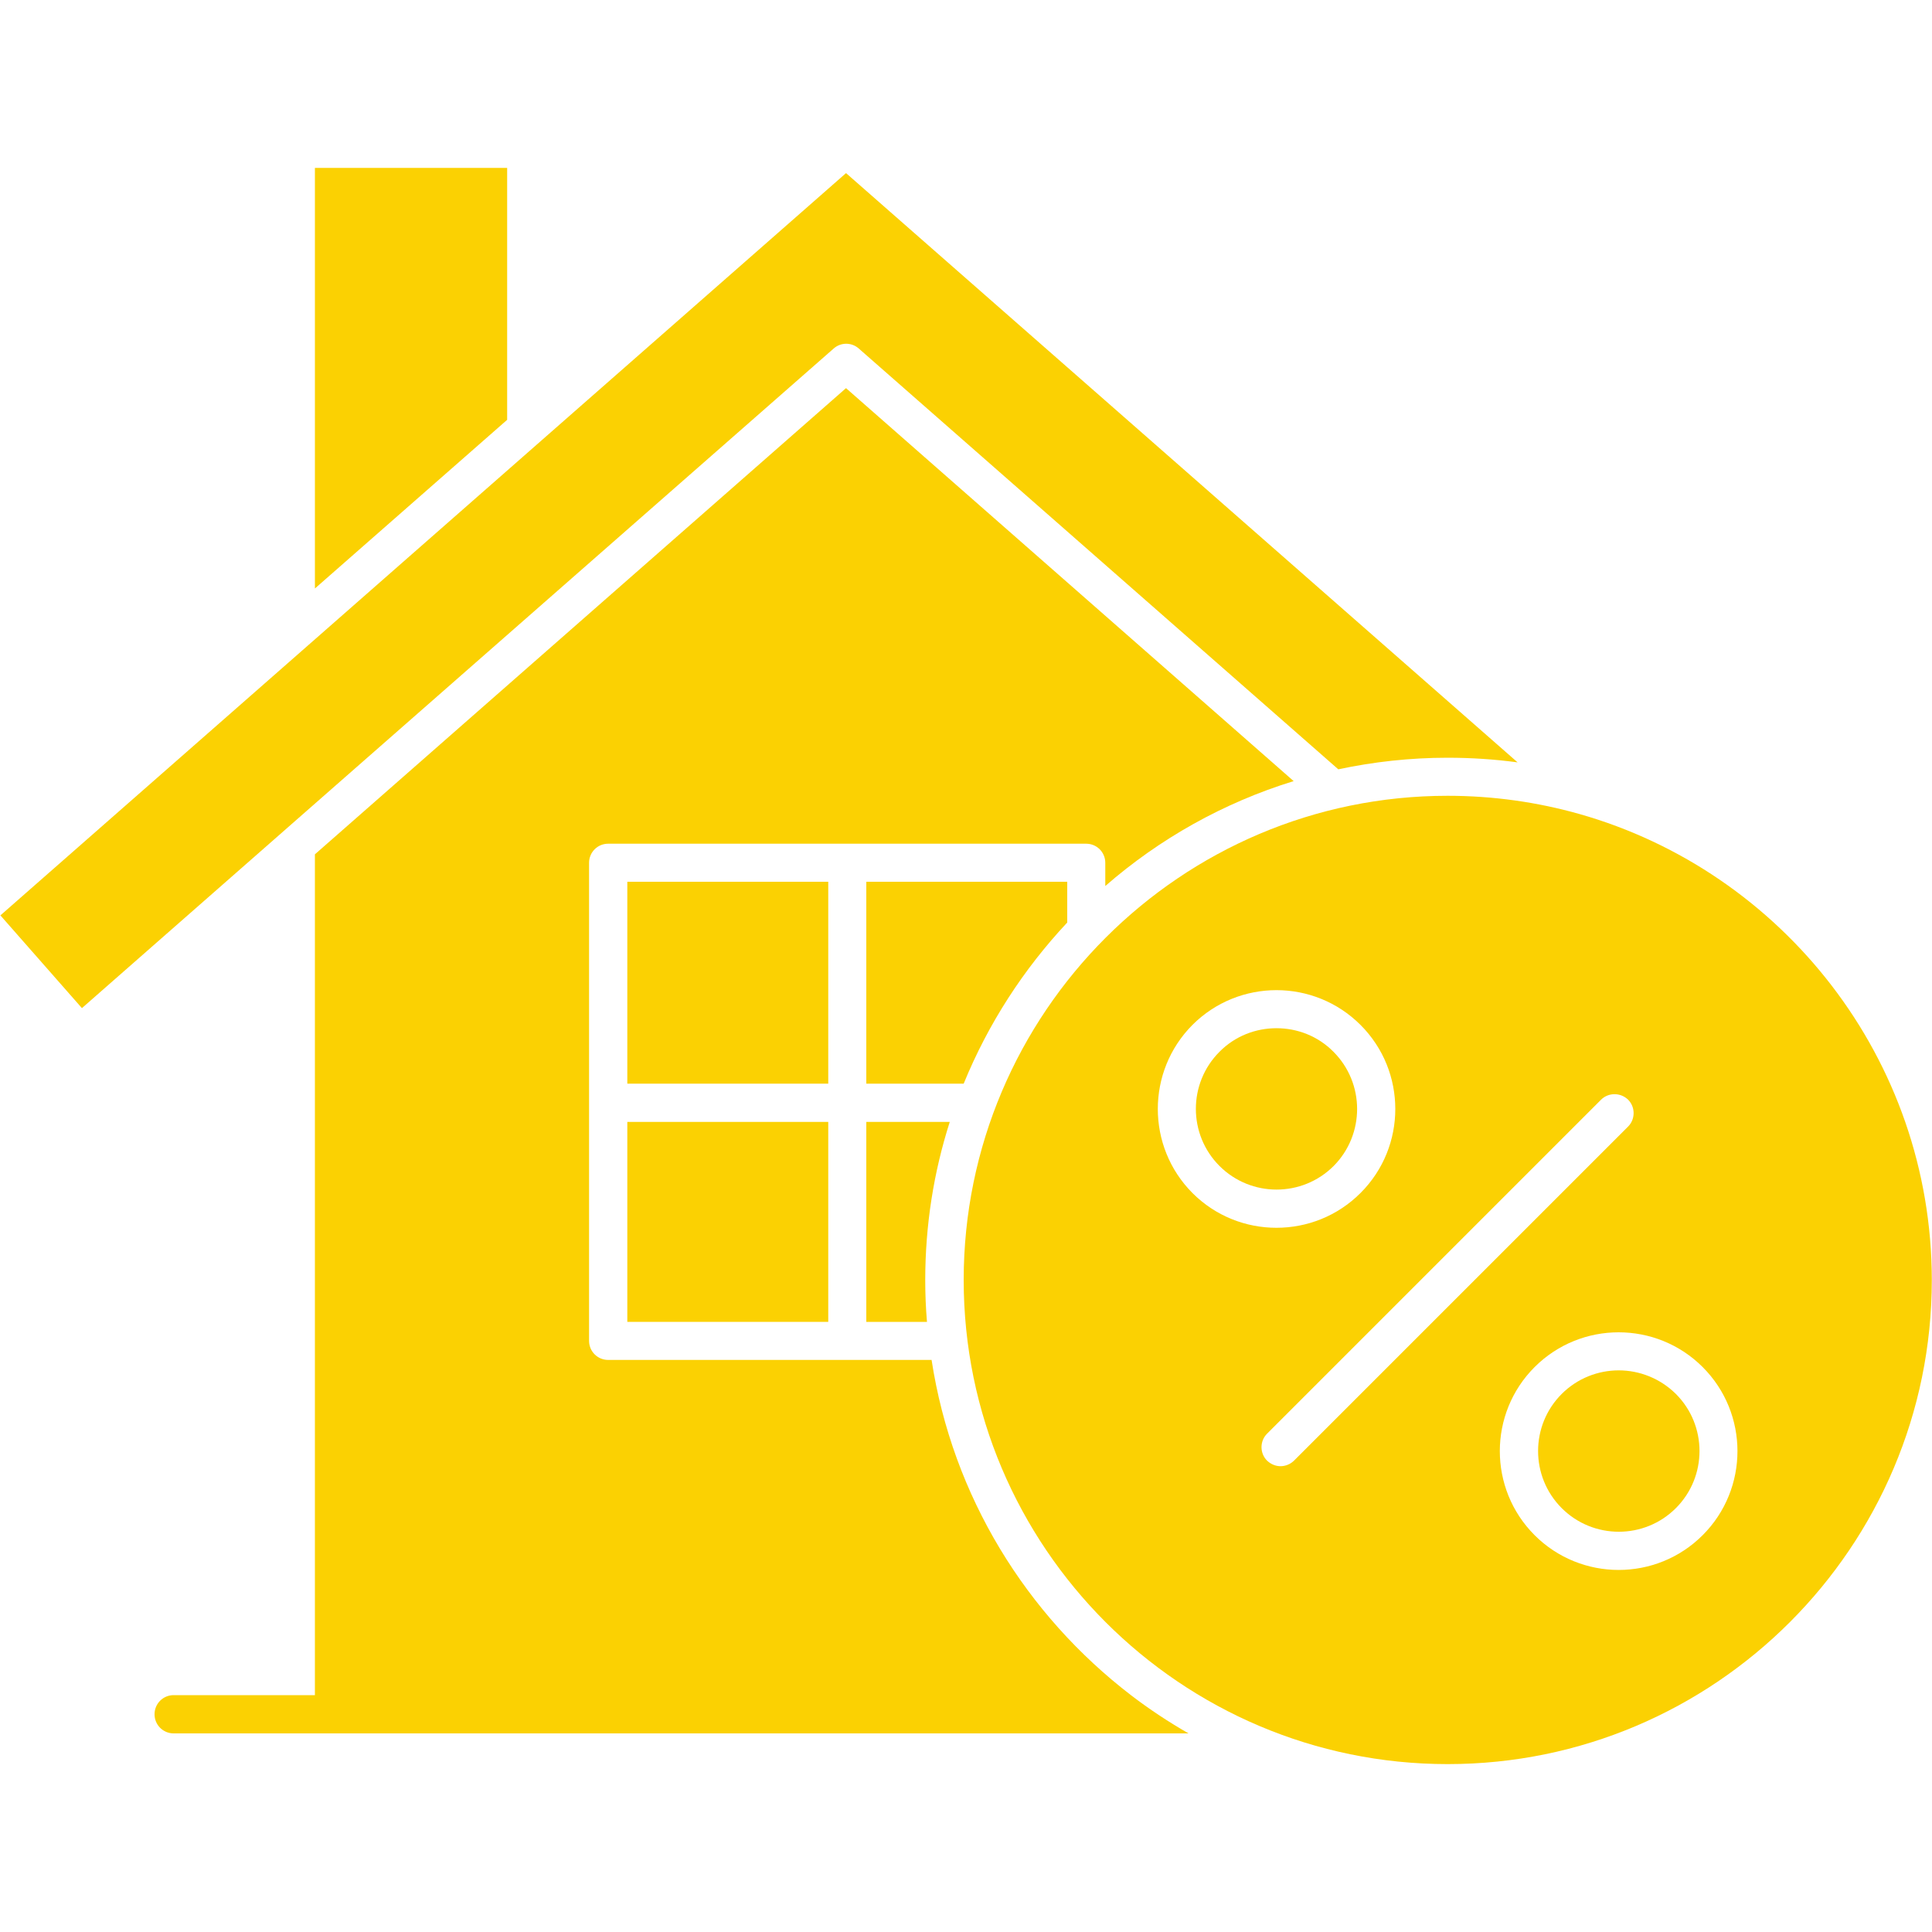
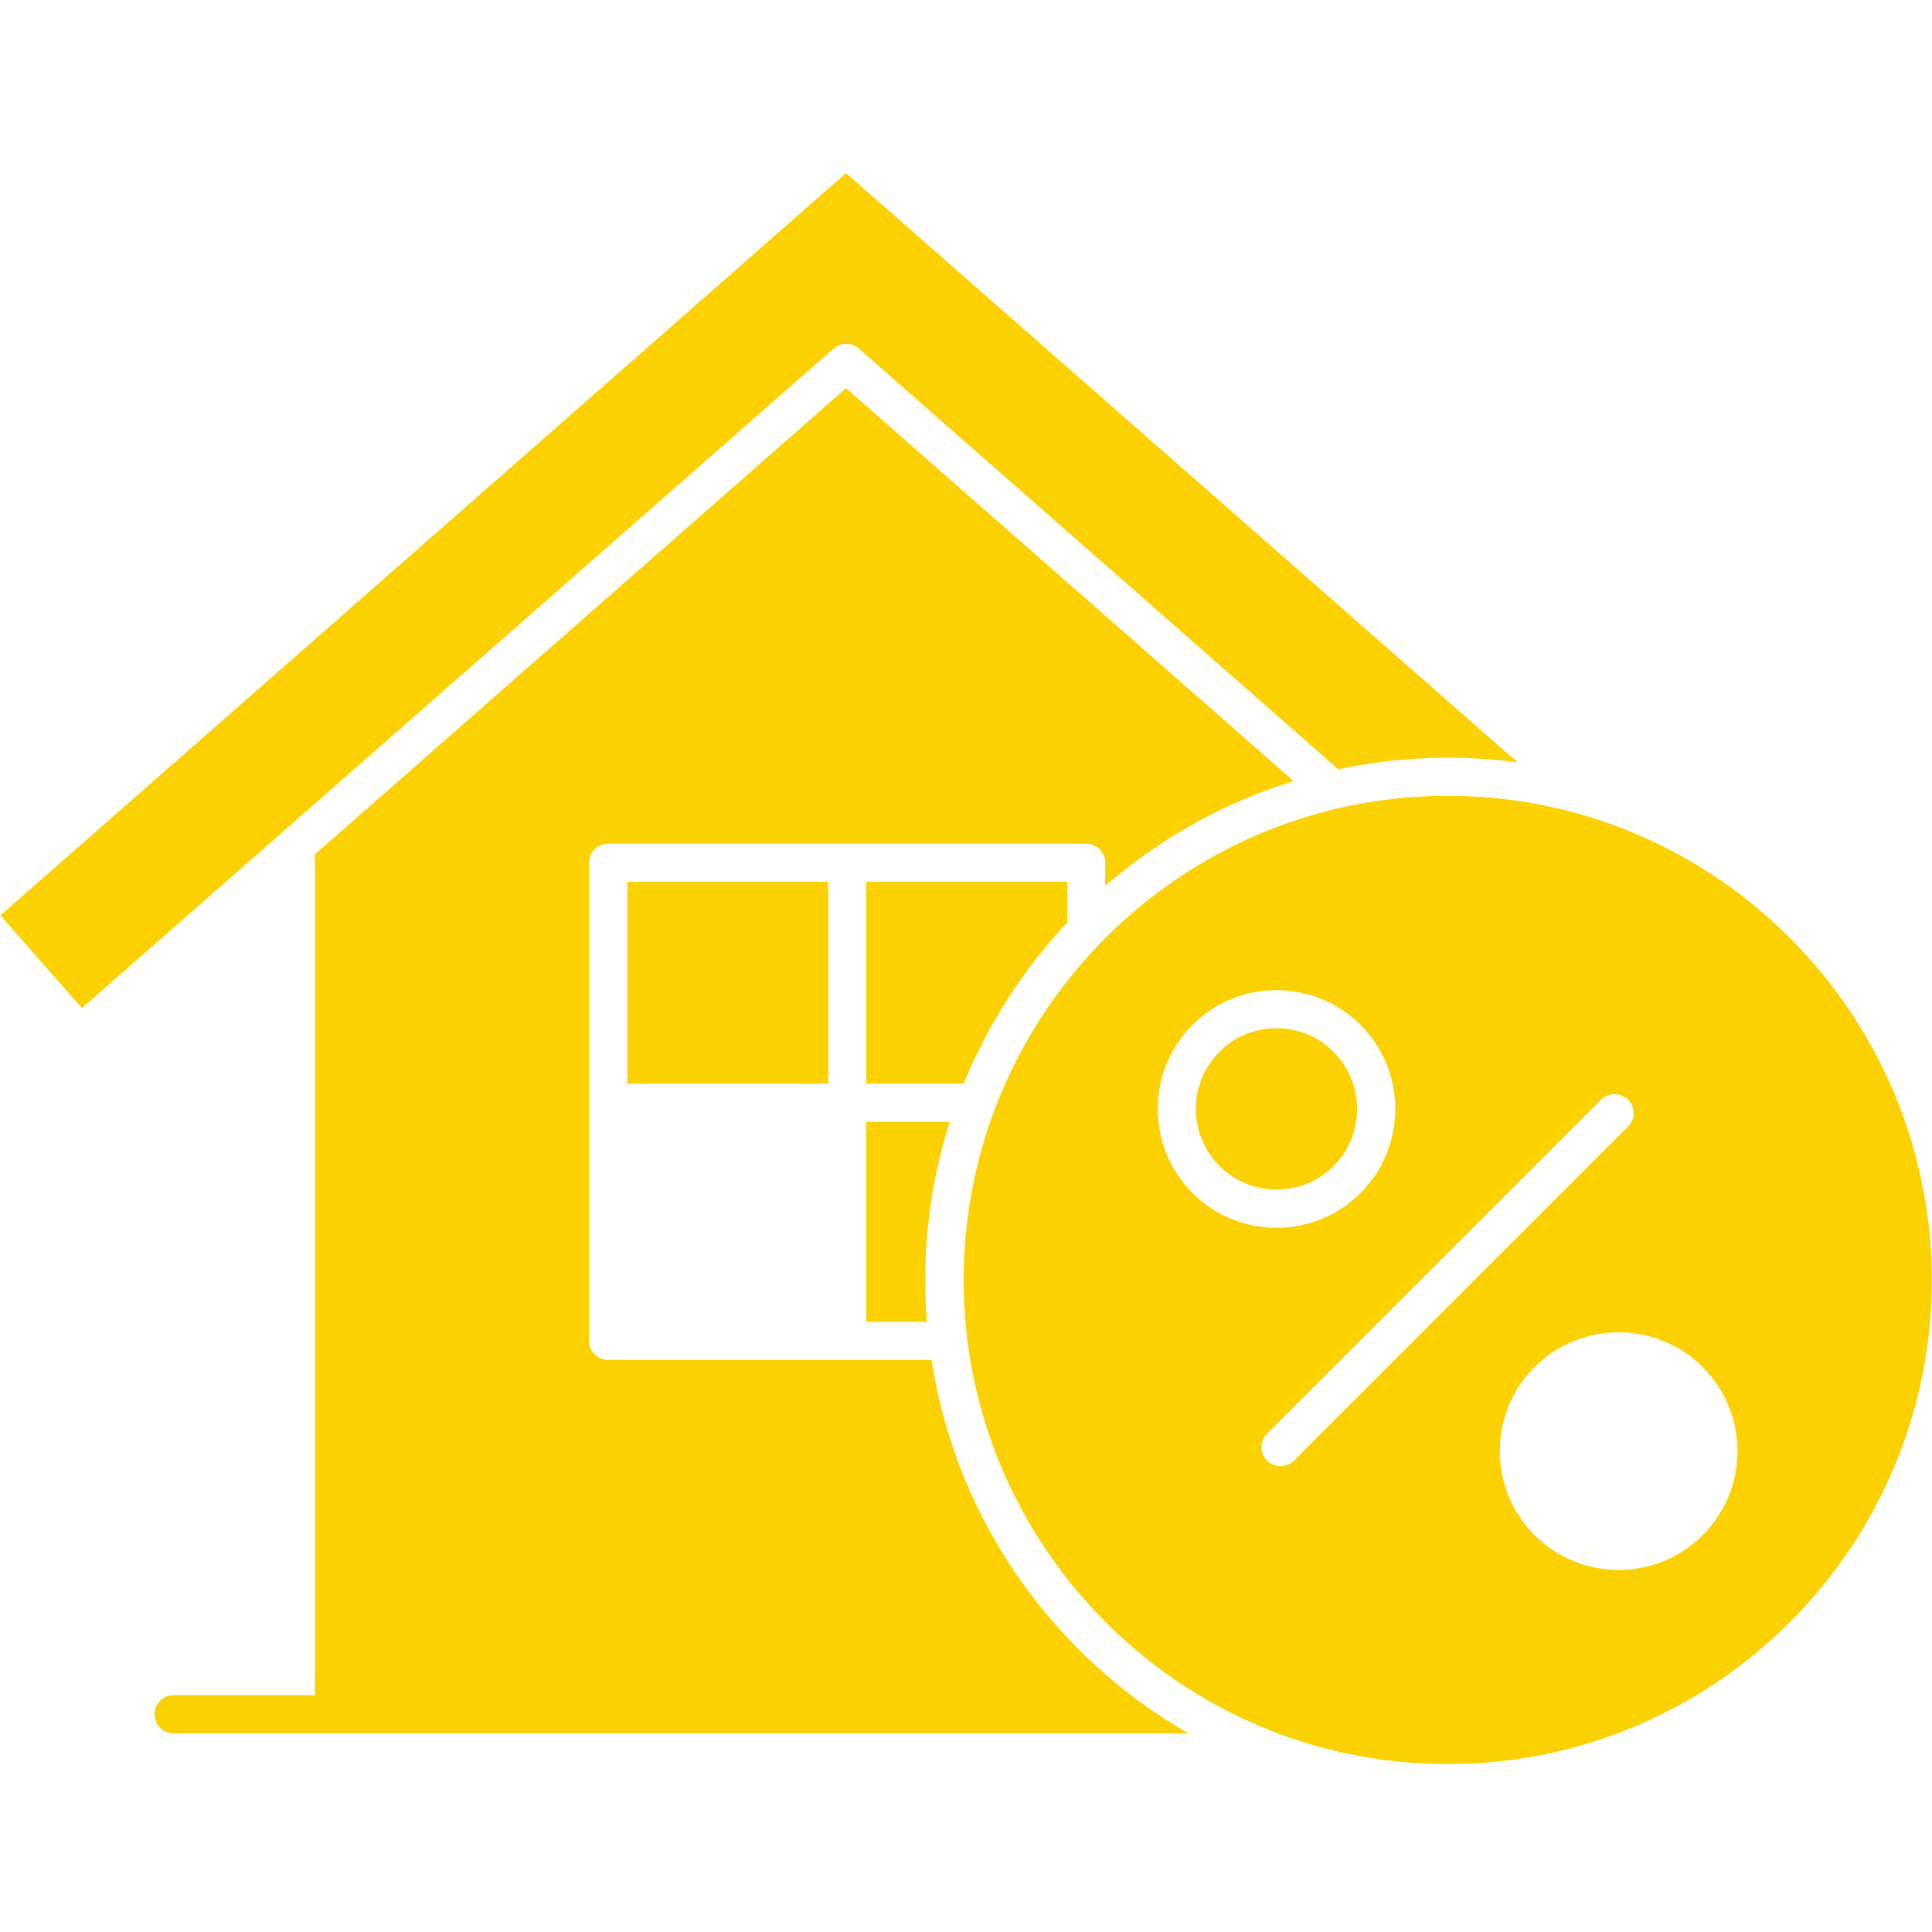
<svg xmlns="http://www.w3.org/2000/svg" width="1200pt" height="1200pt" version="1.1" viewBox="0 0 1200 1200">
  <g fill="#fbd102">
-     <path d="m315 104.28h-119.4v261.24l119.4-104.76z" />
-     <path d="m389.64 696.84h124.8v124.2h-124.8z" />
    <path d="m389.64 547.68h124.8v125.4h-124.8z" />
    <path d="m538.08 696.84v124.2h37.68c-0.719-8.52-1.078-17.16-1.078-25.922 0-34.199 5.281-67.199 15.238-98.281z" />
    <path d="m662.88 573v-25.32h-124.8v125.4h60.48c15.242-37.316 37.203-71.156 64.32-100.08z" />
    <path d="m980.88 505.56c-25.922-7.32-53.398-11.281-81.719-11.281-165.72 0-300.6 134.88-300.6 300.72s134.88 300.72 300.6 300.72c165.84 0 300.72-134.88 300.72-300.72-0.117-137.39-92.758-253.68-219-289.44zm-240.24 131.04c28.801-28.801 75.602-28.801 104.4 0 14.398 14.398 21.602 33.238 21.602 52.199 0 18.961-7.199 37.801-21.602 52.199-14.398 14.398-33.238 21.602-52.199 21.602-18.961 0-37.801-7.199-52.199-21.602-28.68-28.801-28.68-75.602 0-104.4zm63.121 270.6c-2.281 2.281-5.398 3.481-8.398 3.481s-6-1.199-8.398-3.481c-4.559-4.559-4.559-12.121 0-16.68l207.48-207.48c4.559-4.559 12.121-4.559 16.801 0 4.559 4.559 4.559 12.121 0 16.68zm253.8 46.32c-14.398 14.398-33.238 21.602-52.199 21.602-18.84 0-37.801-7.199-52.199-21.602-28.801-28.801-28.801-75.602 0-104.4 28.801-28.801 75.602-28.801 104.4 0 28.801 28.801 28.801 75.598 0 104.4z" />
    <path d="m578.64 844.68h-51.719-0.602-0.602-147.96c-6.602 0-11.879-5.281-11.879-11.879l-0.004-296.88c0-6.602 5.281-11.879 11.879-11.879h296.88c6.602 0 11.879 5.281 11.879 11.879v14.398c33.602-29.281 73.32-51.719 117-65.16l-278.04-244.08-329.88 289.56v522.24h-87.723c-6.598 0-11.879 5.281-11.879 11.883 0 6.602 5.281 11.879 11.879 11.879h630.36c-12.359-7.078-24.359-15-35.641-23.641-65.156-49.922-111-123.72-123.96-208.32z" />
    <path d="m176.4 516 341.4-299.52c4.441-3.961 11.16-3.961 15.602 0l297.84 261.36c21.961-4.68 44.641-7.199 67.922-7.199 14.762 0 29.16 0.961 43.441 2.879l-417.12-366-333.96 293.16-191.28 167.88 50.641 57.602 124.56-109.32c0.242-0.238 0.602-0.48 0.961-0.84z" />
    <path d="m828.24 653.28c-9.719-9.84-22.559-14.641-35.398-14.641s-25.68 4.801-35.398 14.641c-19.559 19.559-19.559 51.359 0 70.922 19.559 19.559 51.359 19.559 70.922 0 19.438-19.562 19.438-51.363-0.125-70.922z" />
-     <path d="m1005.4 851.16c-12.84 0-25.68 4.922-35.398 14.641-19.559 19.559-19.559 51.359 0 70.922 19.559 19.559 51.359 19.559 70.922 0 19.559-19.559 19.559-51.359 0-70.922-9.844-9.723-22.684-14.641-35.523-14.641z" />
  </g>
</svg>